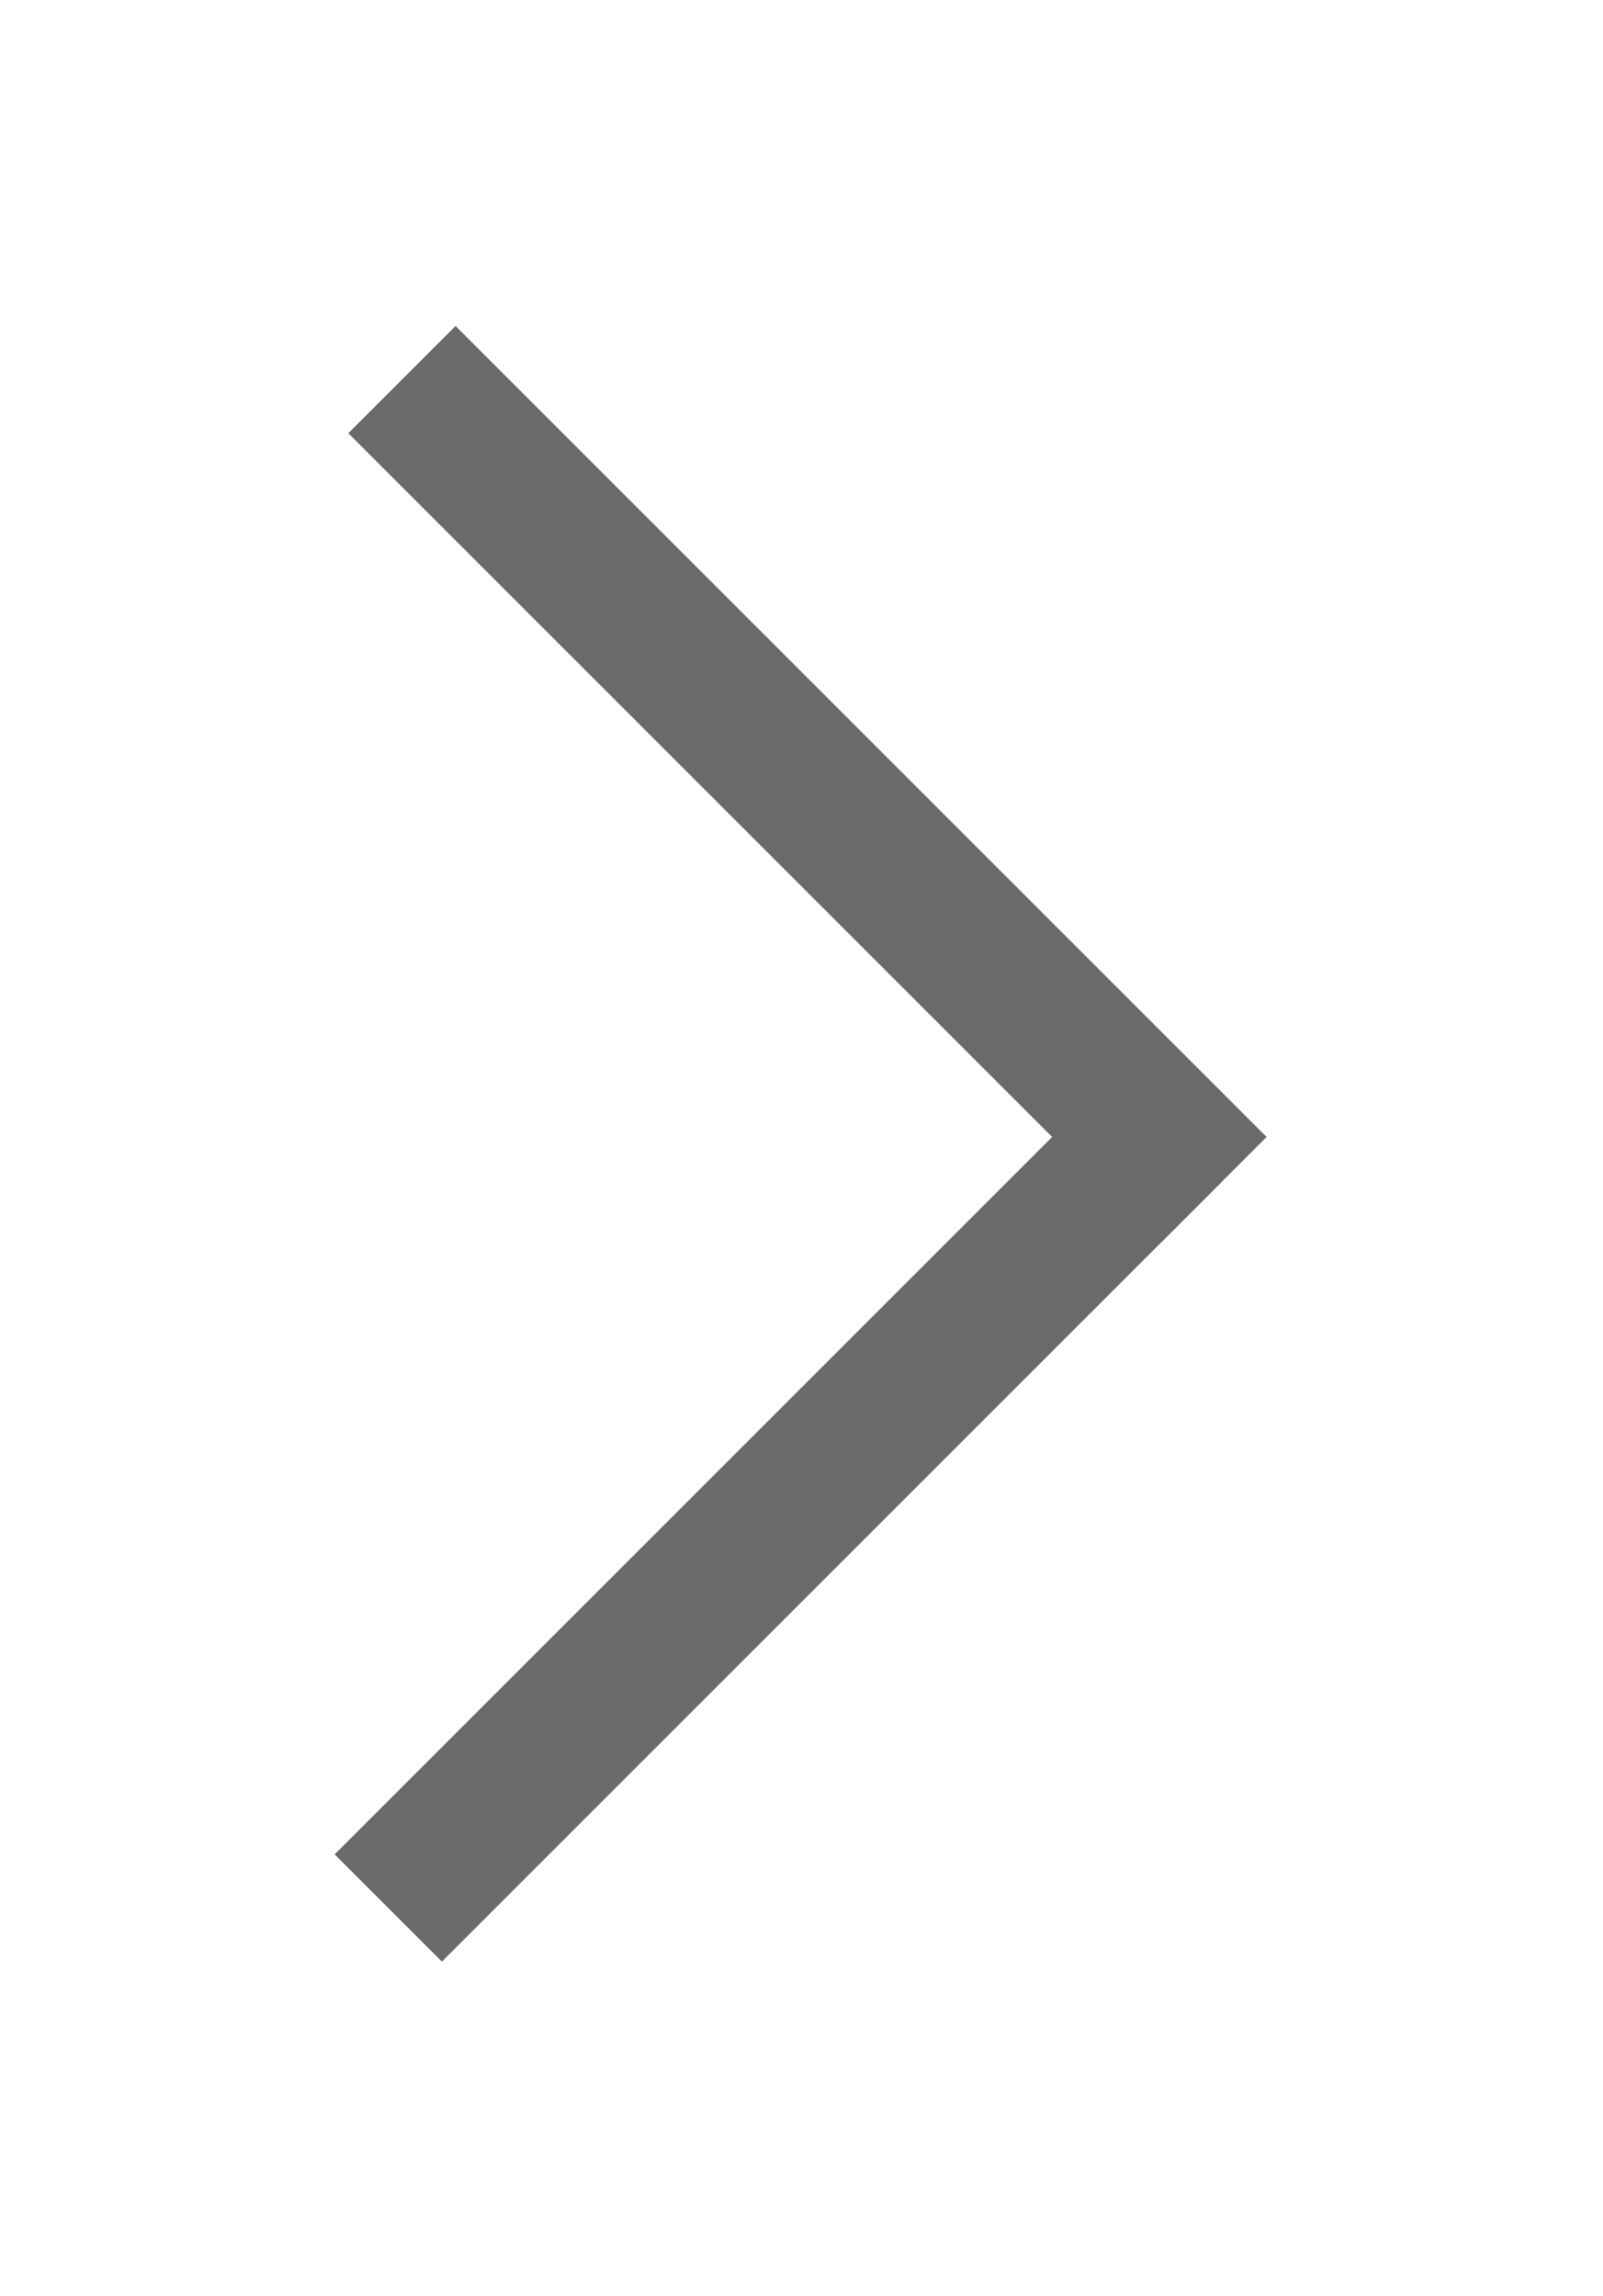
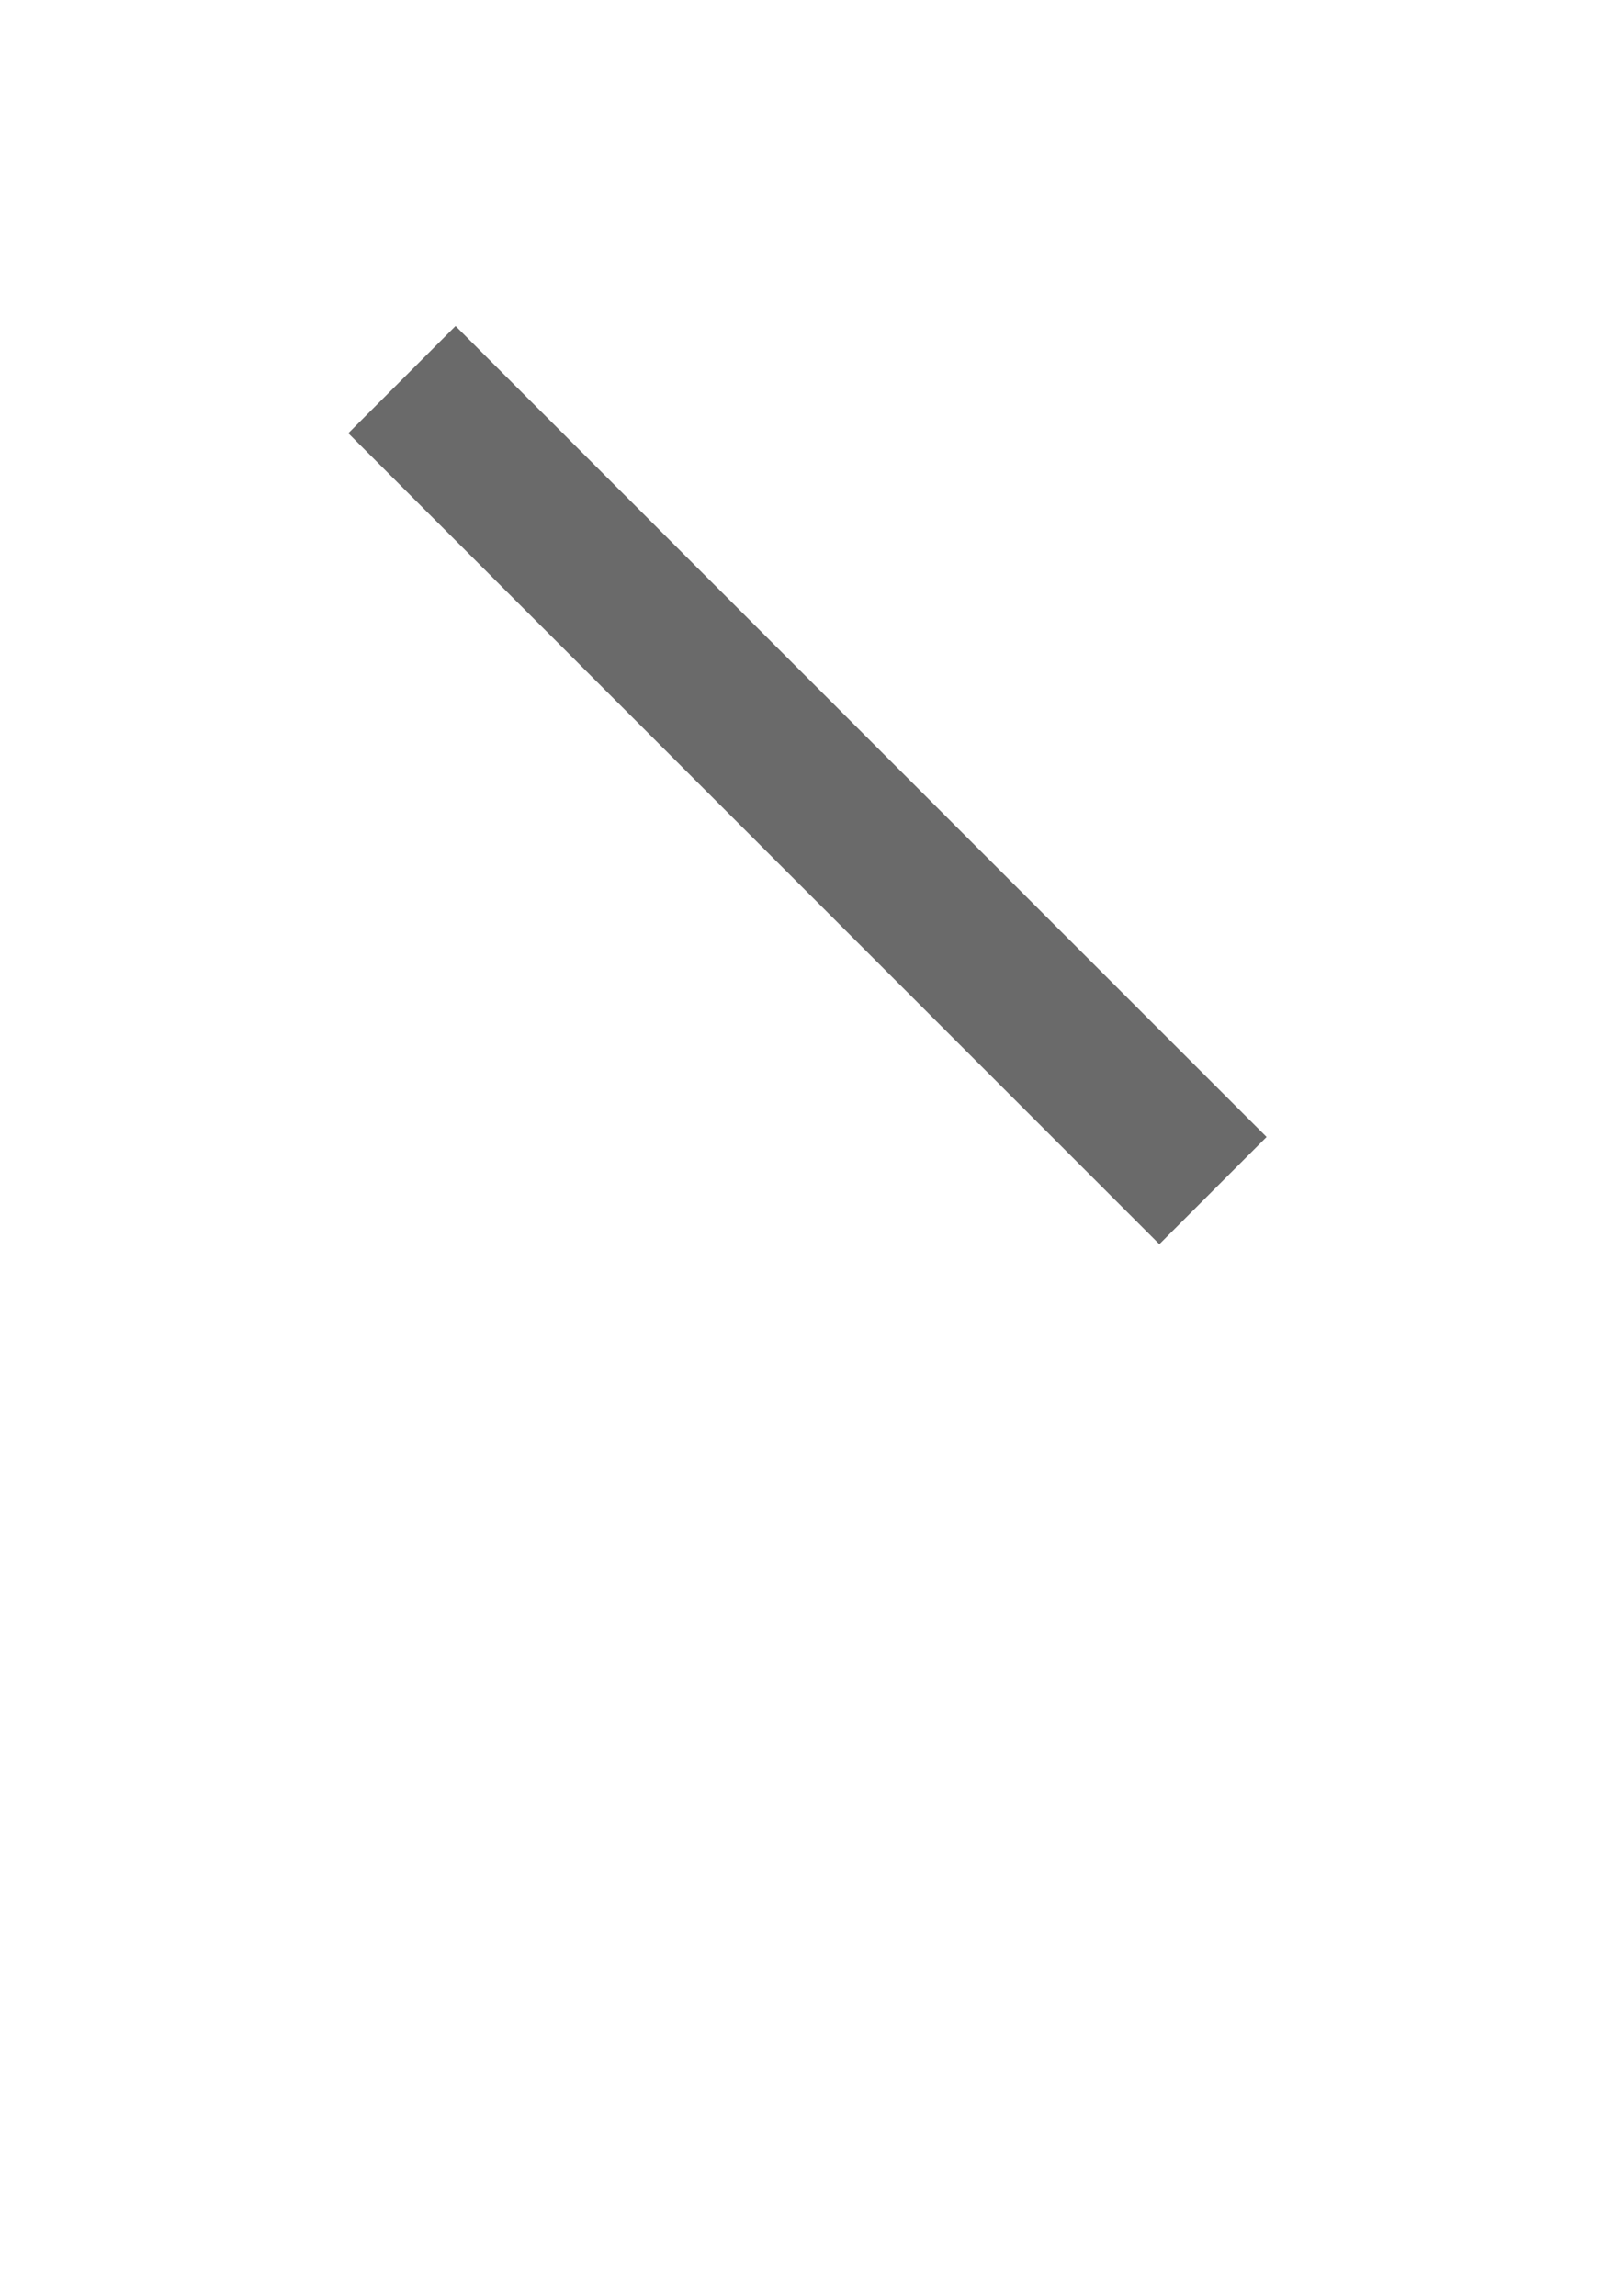
<svg xmlns="http://www.w3.org/2000/svg" width="74" height="106" viewBox="0 0 74 106" fill="none">
  <g filter="url(#filter0_d_272_28)">
    <line x1="18.555" y1="17.525" x2="55.995" y2="54.965" stroke="#6A6A6A" stroke-width="7" />
-     <line x1="17.925" y1="88.085" x2="53.925" y2="52.085" stroke="#6A6A6A" stroke-width="7" />
  </g>
  <defs>
    <filter id="filter0_d_272_28" x="0.451" y="0.05" width="73.019" height="105.51" filterUnits="userSpaceOnUse" color-interpolation-filters="sRGB">
      <feFlood flood-opacity="0" result="BackgroundImageFix" />
      <feColorMatrix in="SourceAlpha" type="matrix" values="0 0 0 0 0 0 0 0 0 0 0 0 0 0 0 0 0 0 127 0" result="hardAlpha" />
      <feOffset />
      <feGaussianBlur stdDeviation="7.5" />
      <feComposite in2="hardAlpha" operator="out" />
      <feColorMatrix type="matrix" values="0 0 0 0 0 0 0 0 0 0 0 0 0 0 0 0 0 0 0.25 0" />
      <feBlend mode="normal" in2="BackgroundImageFix" result="effect1_dropShadow_272_28" />
      <feBlend mode="normal" in="SourceGraphic" in2="effect1_dropShadow_272_28" result="shape" />
    </filter>
  </defs>
</svg>